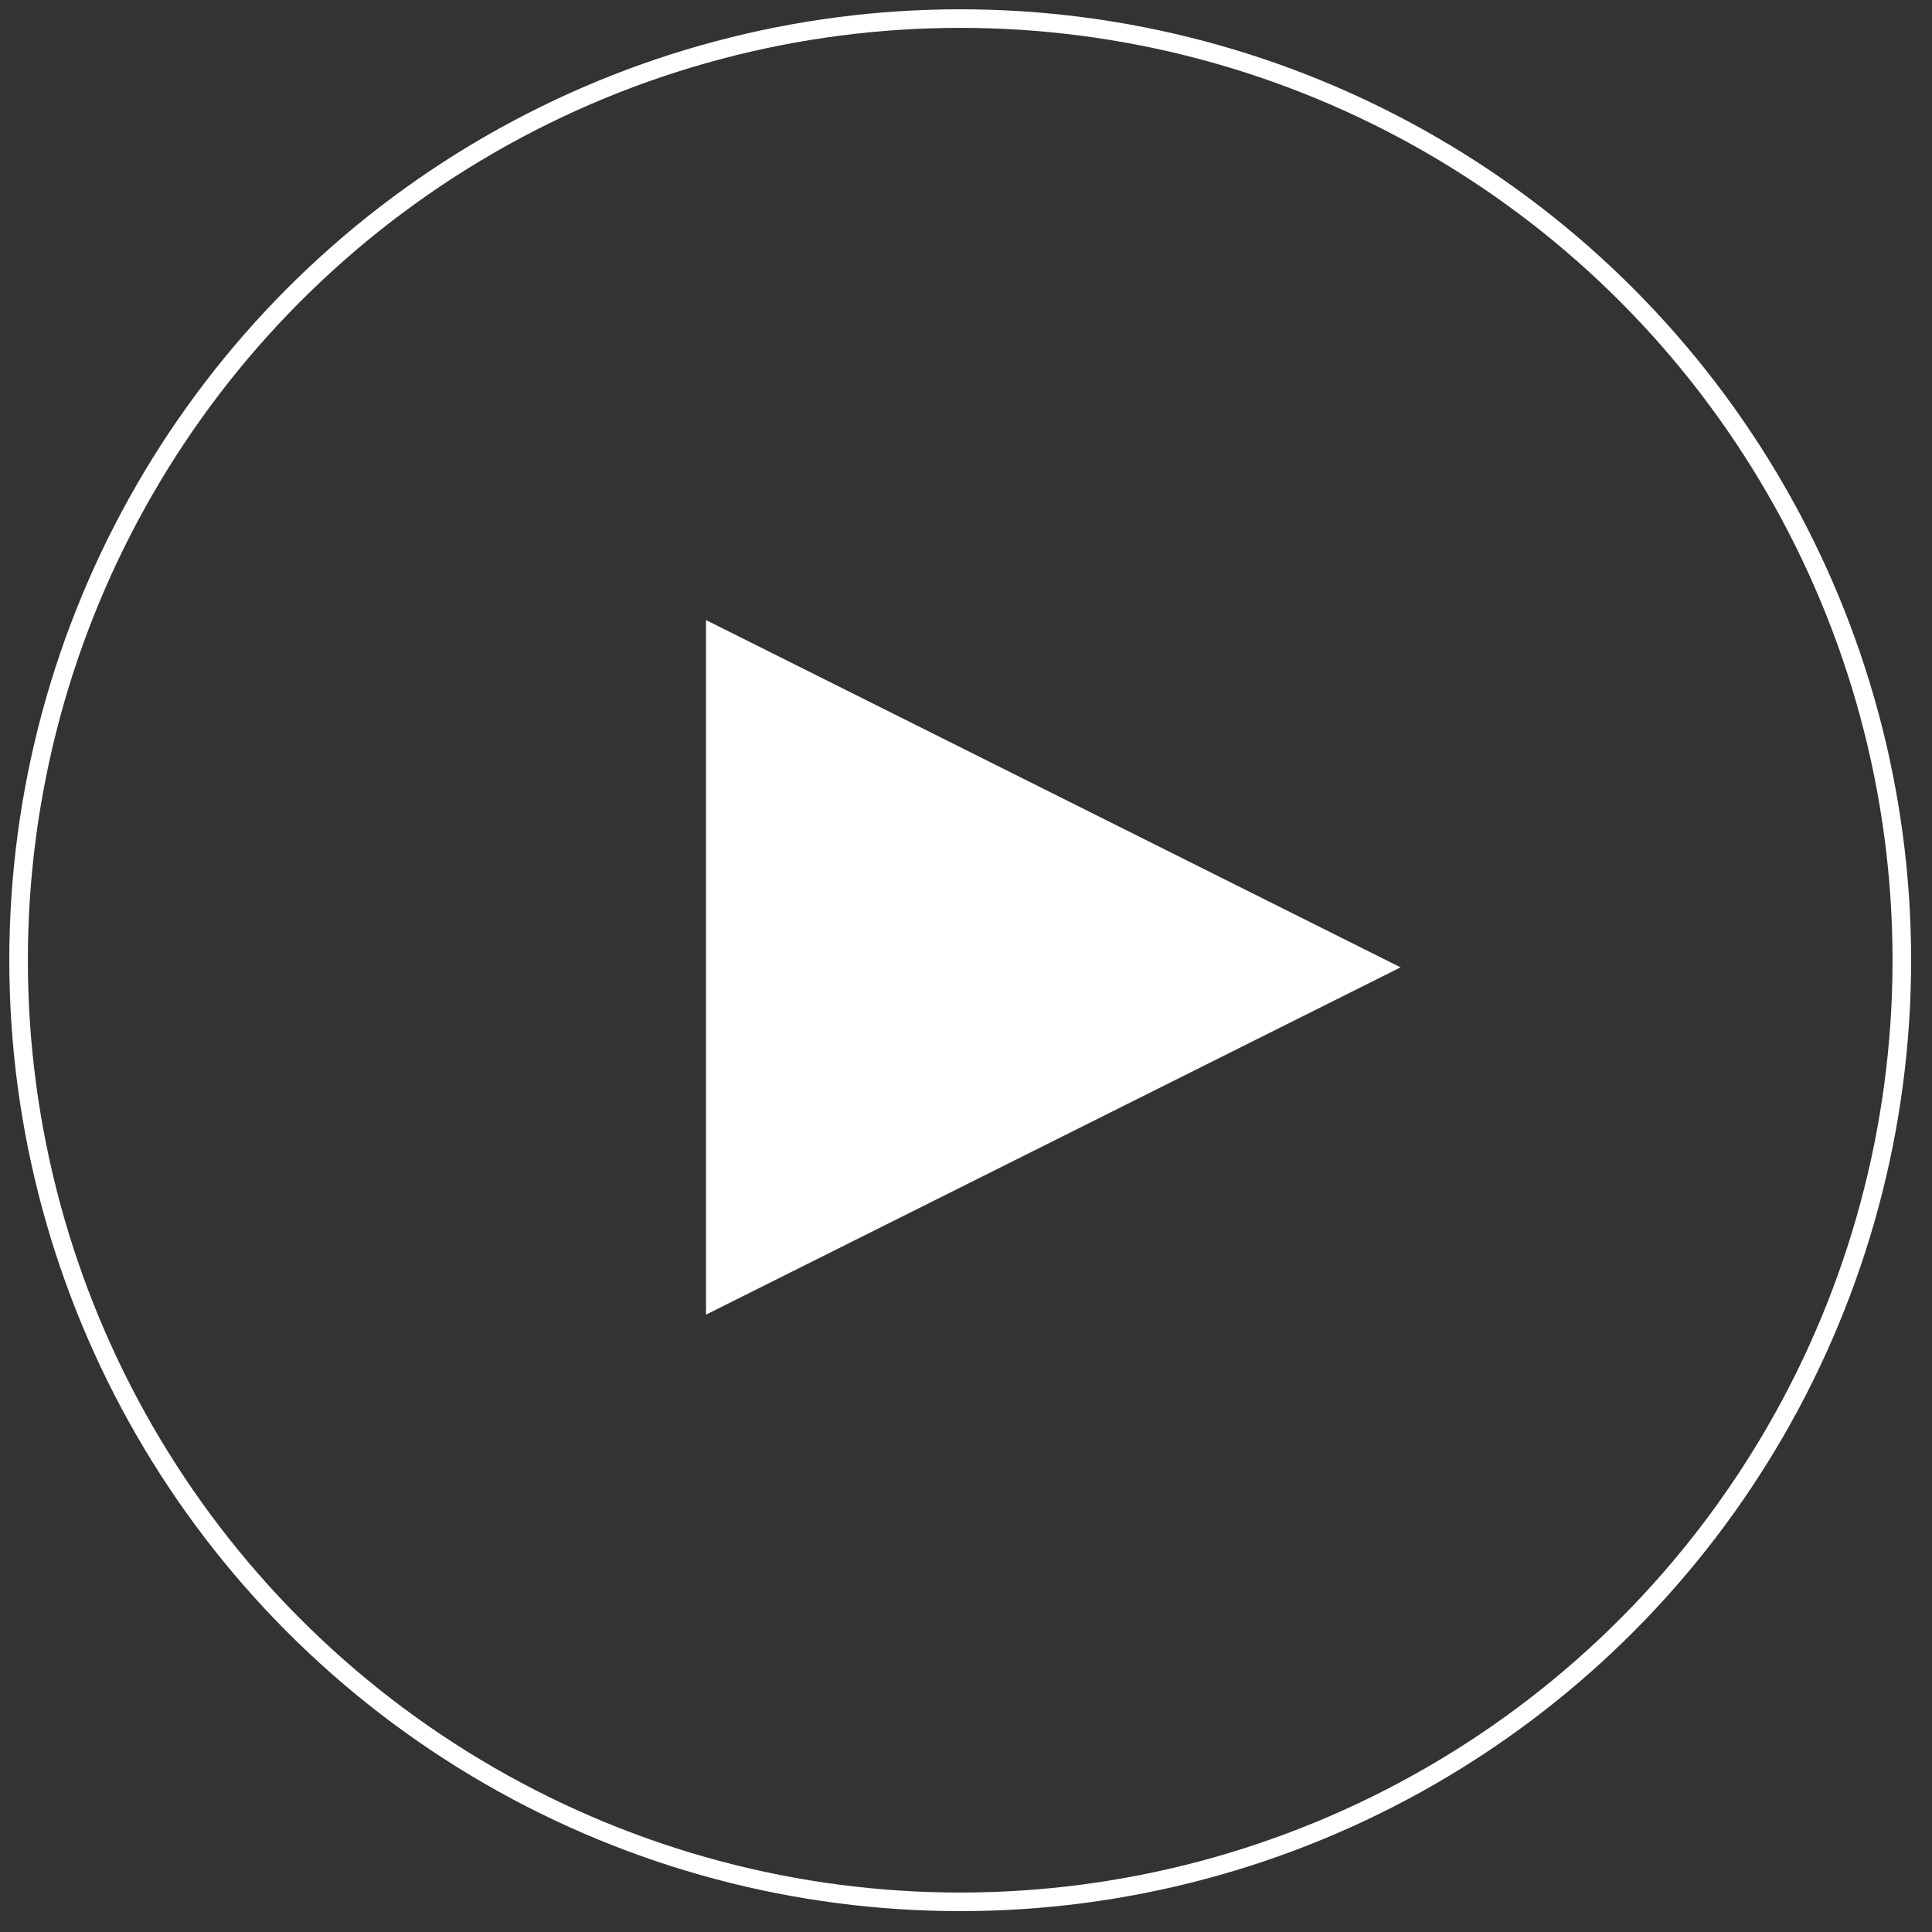
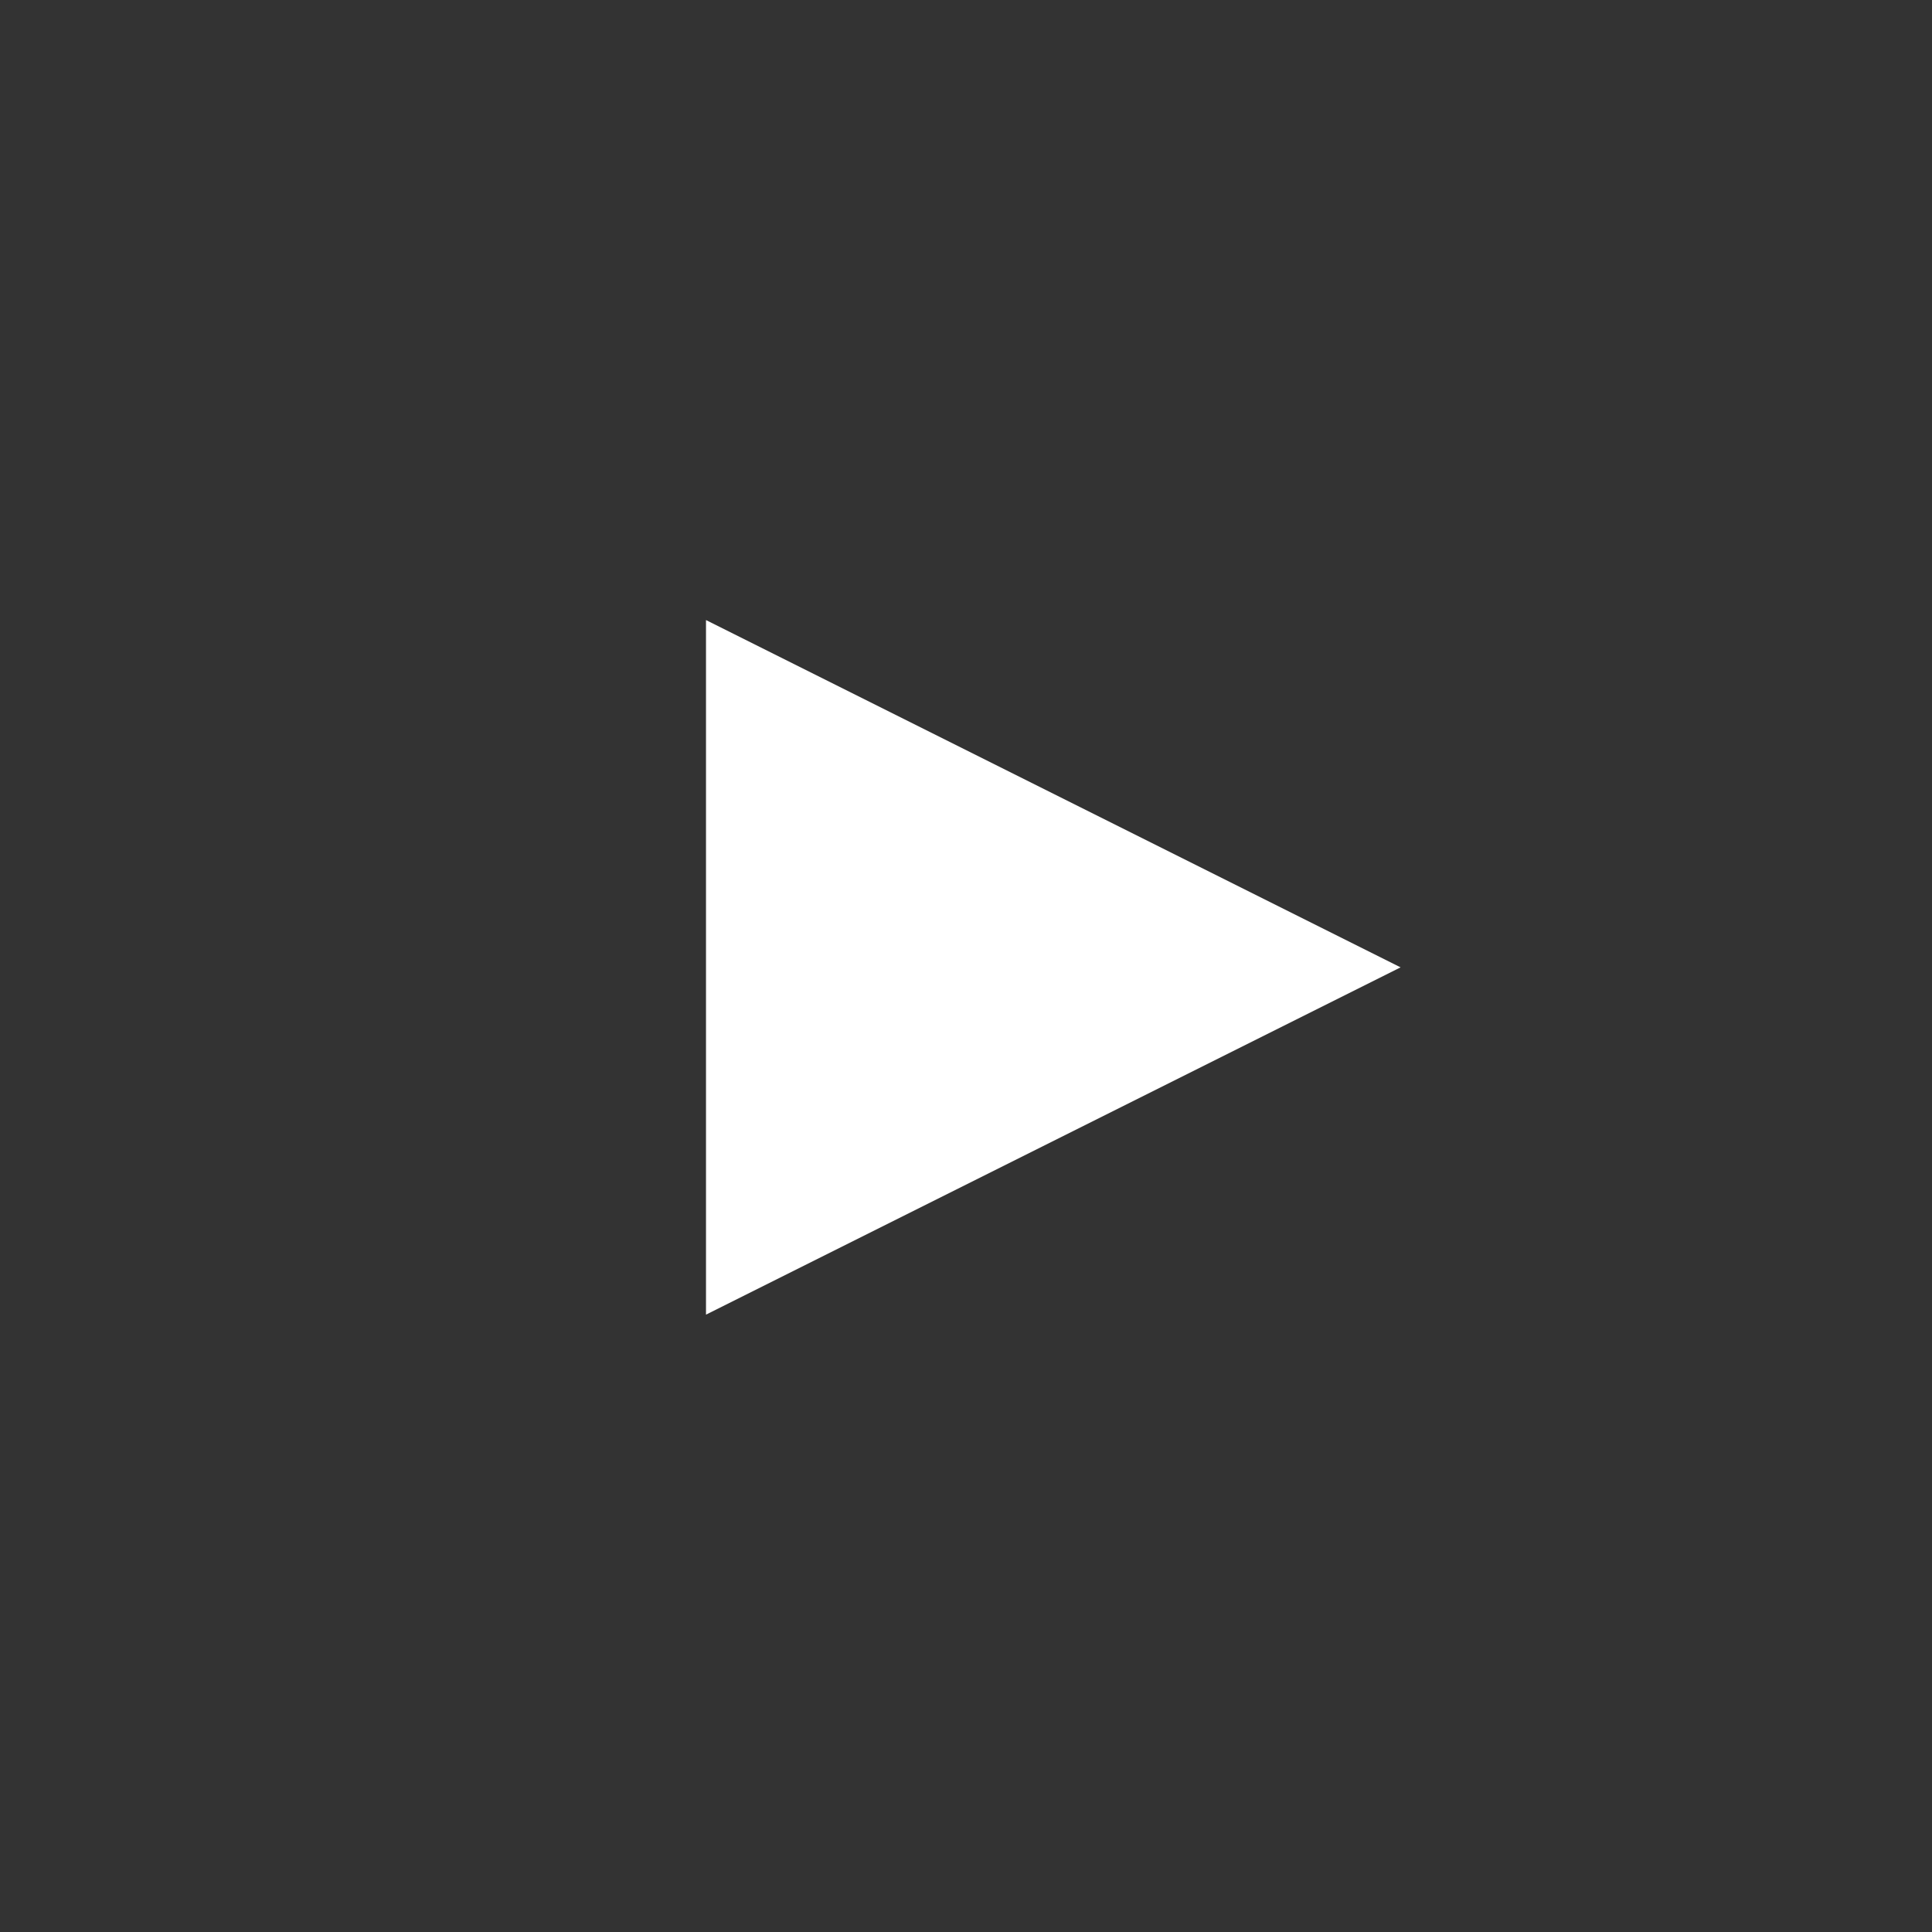
<svg xmlns="http://www.w3.org/2000/svg" width="75px" height="75px" viewBox="0 0 104 104" class="PlayButton__PlayIcon-sc-1tnh8at-1 eqlKgc">
  <rect x="0" y="0" width="104" height="104" fill="#333333" stroke="none" />
  <g fill="none">
-     <circle cx="50.688" cy="50.688" r="50.688" stroke="#FFF" transform="translate(1 1)" />
    <path fill="#FFF" d="M75.394 52.073l-37.39 18.695v-37.39z" />
  </g>
</svg>